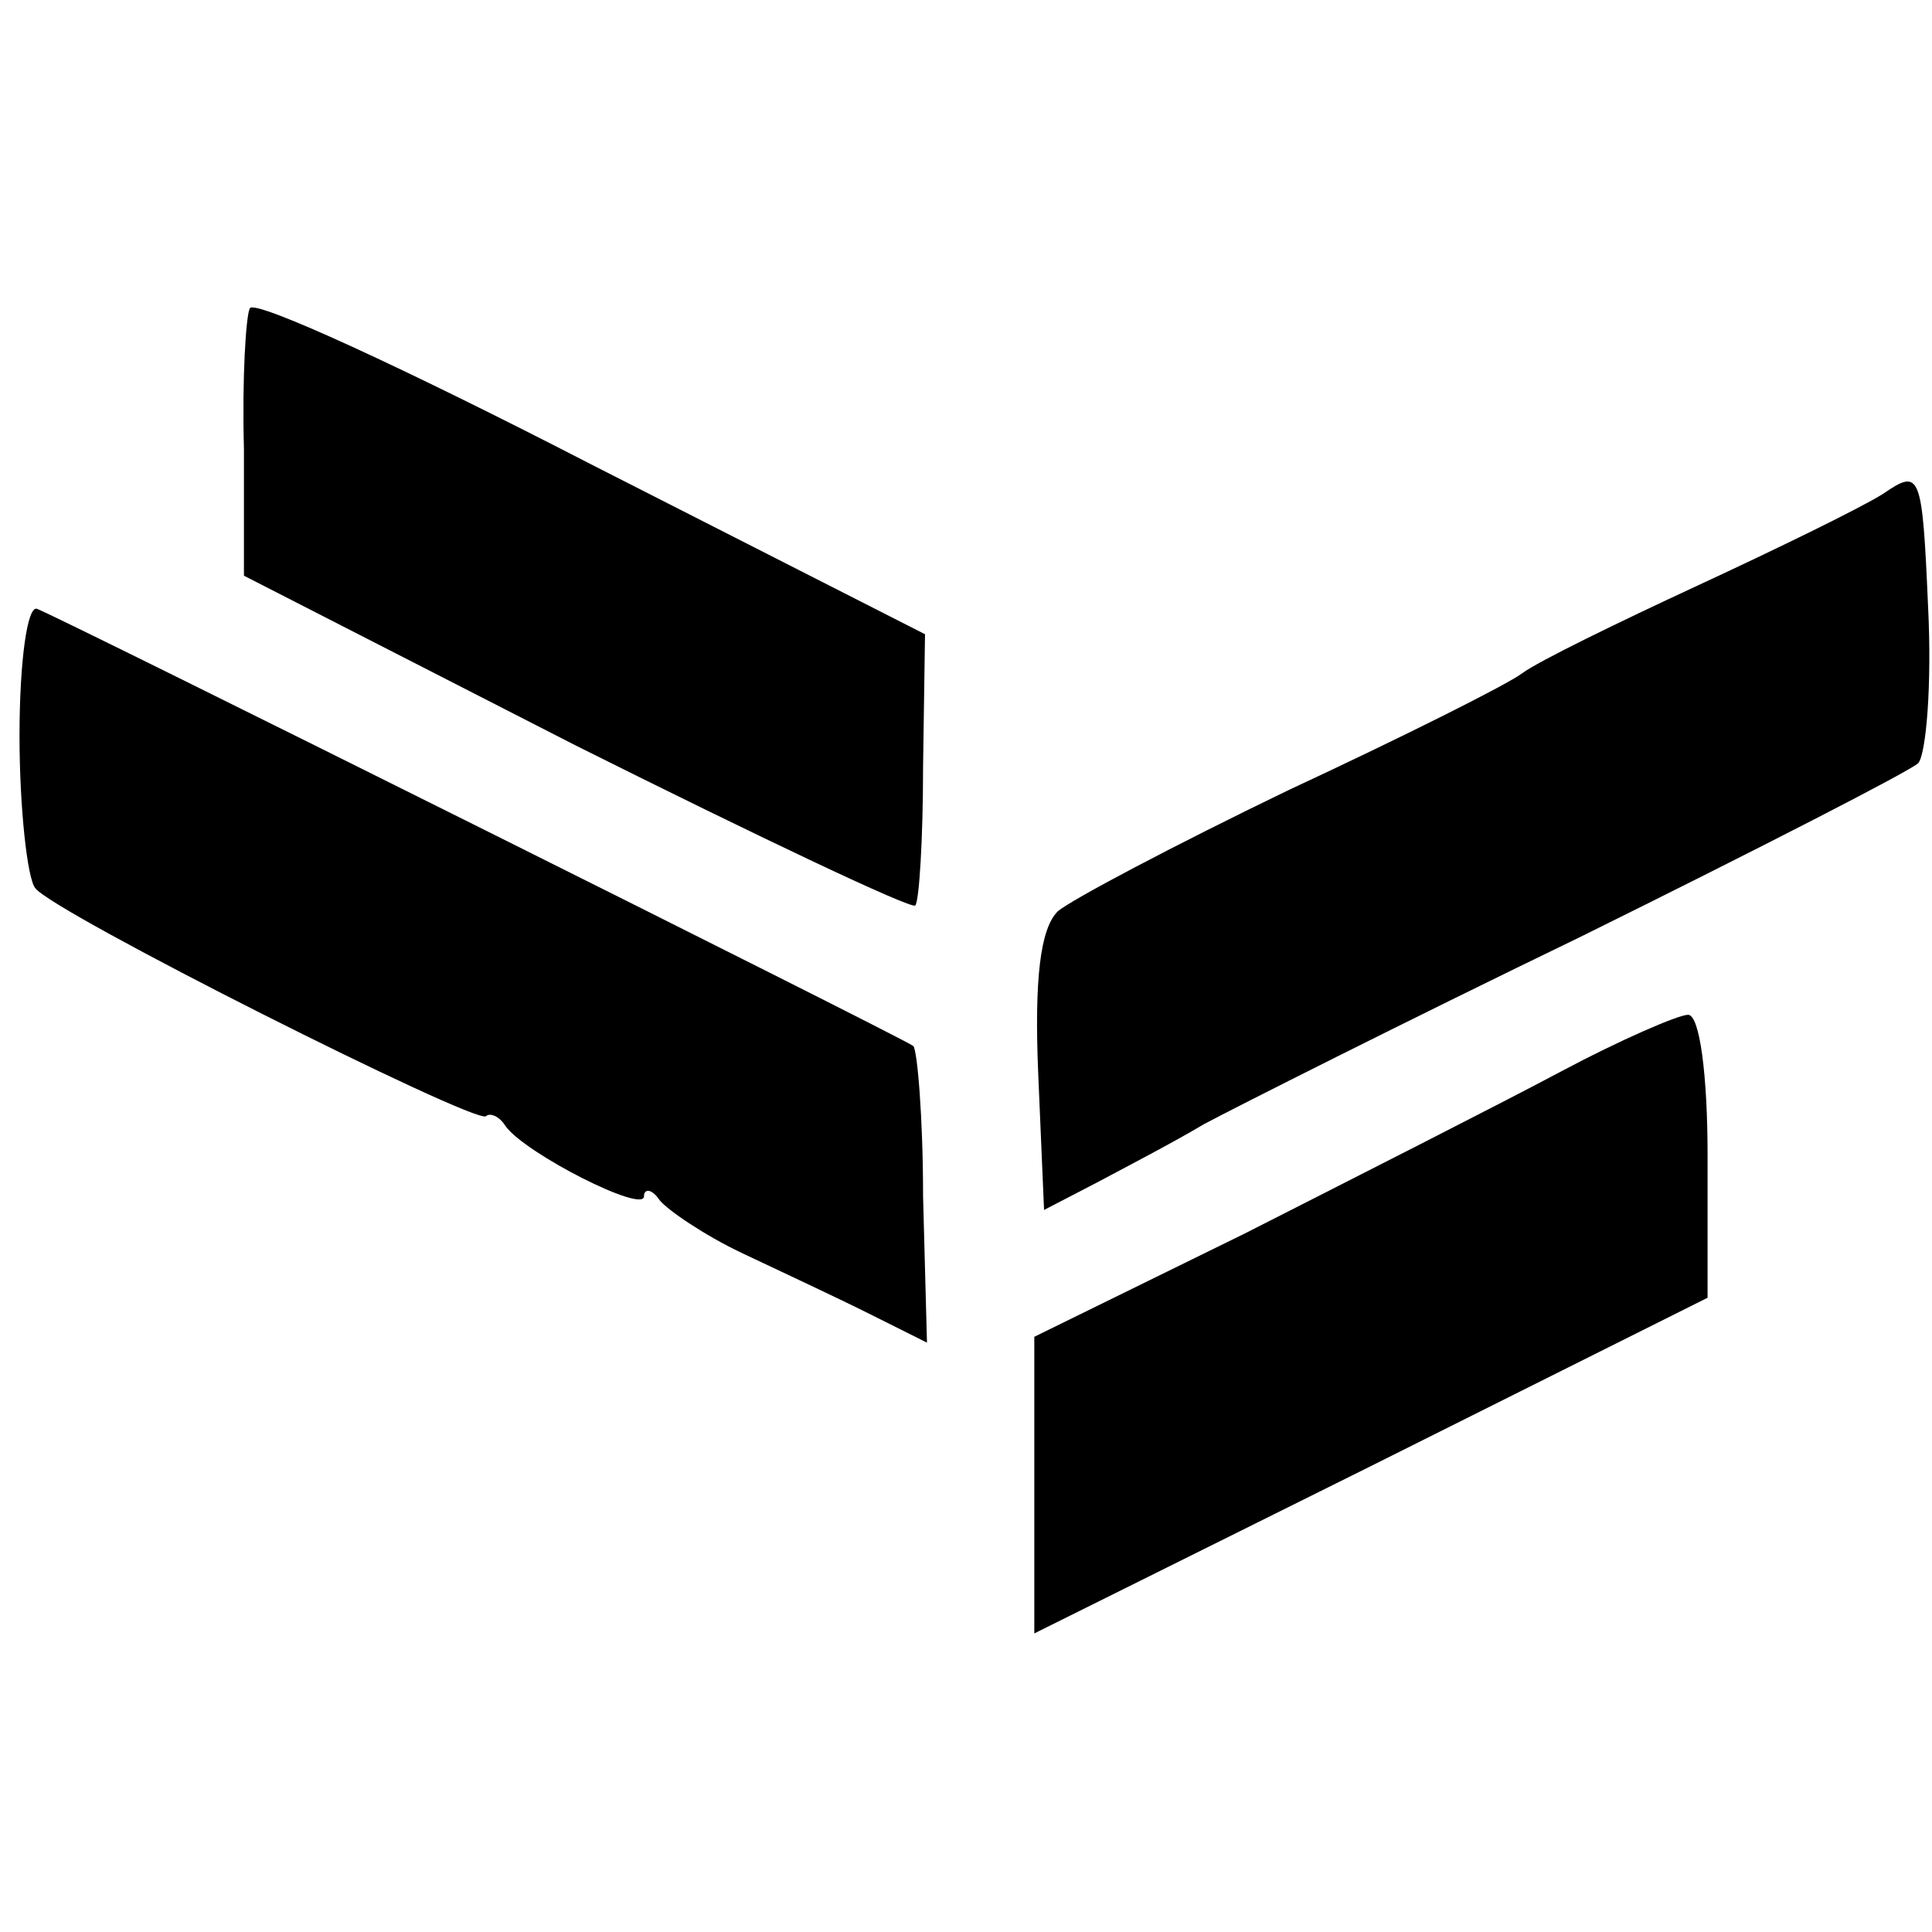
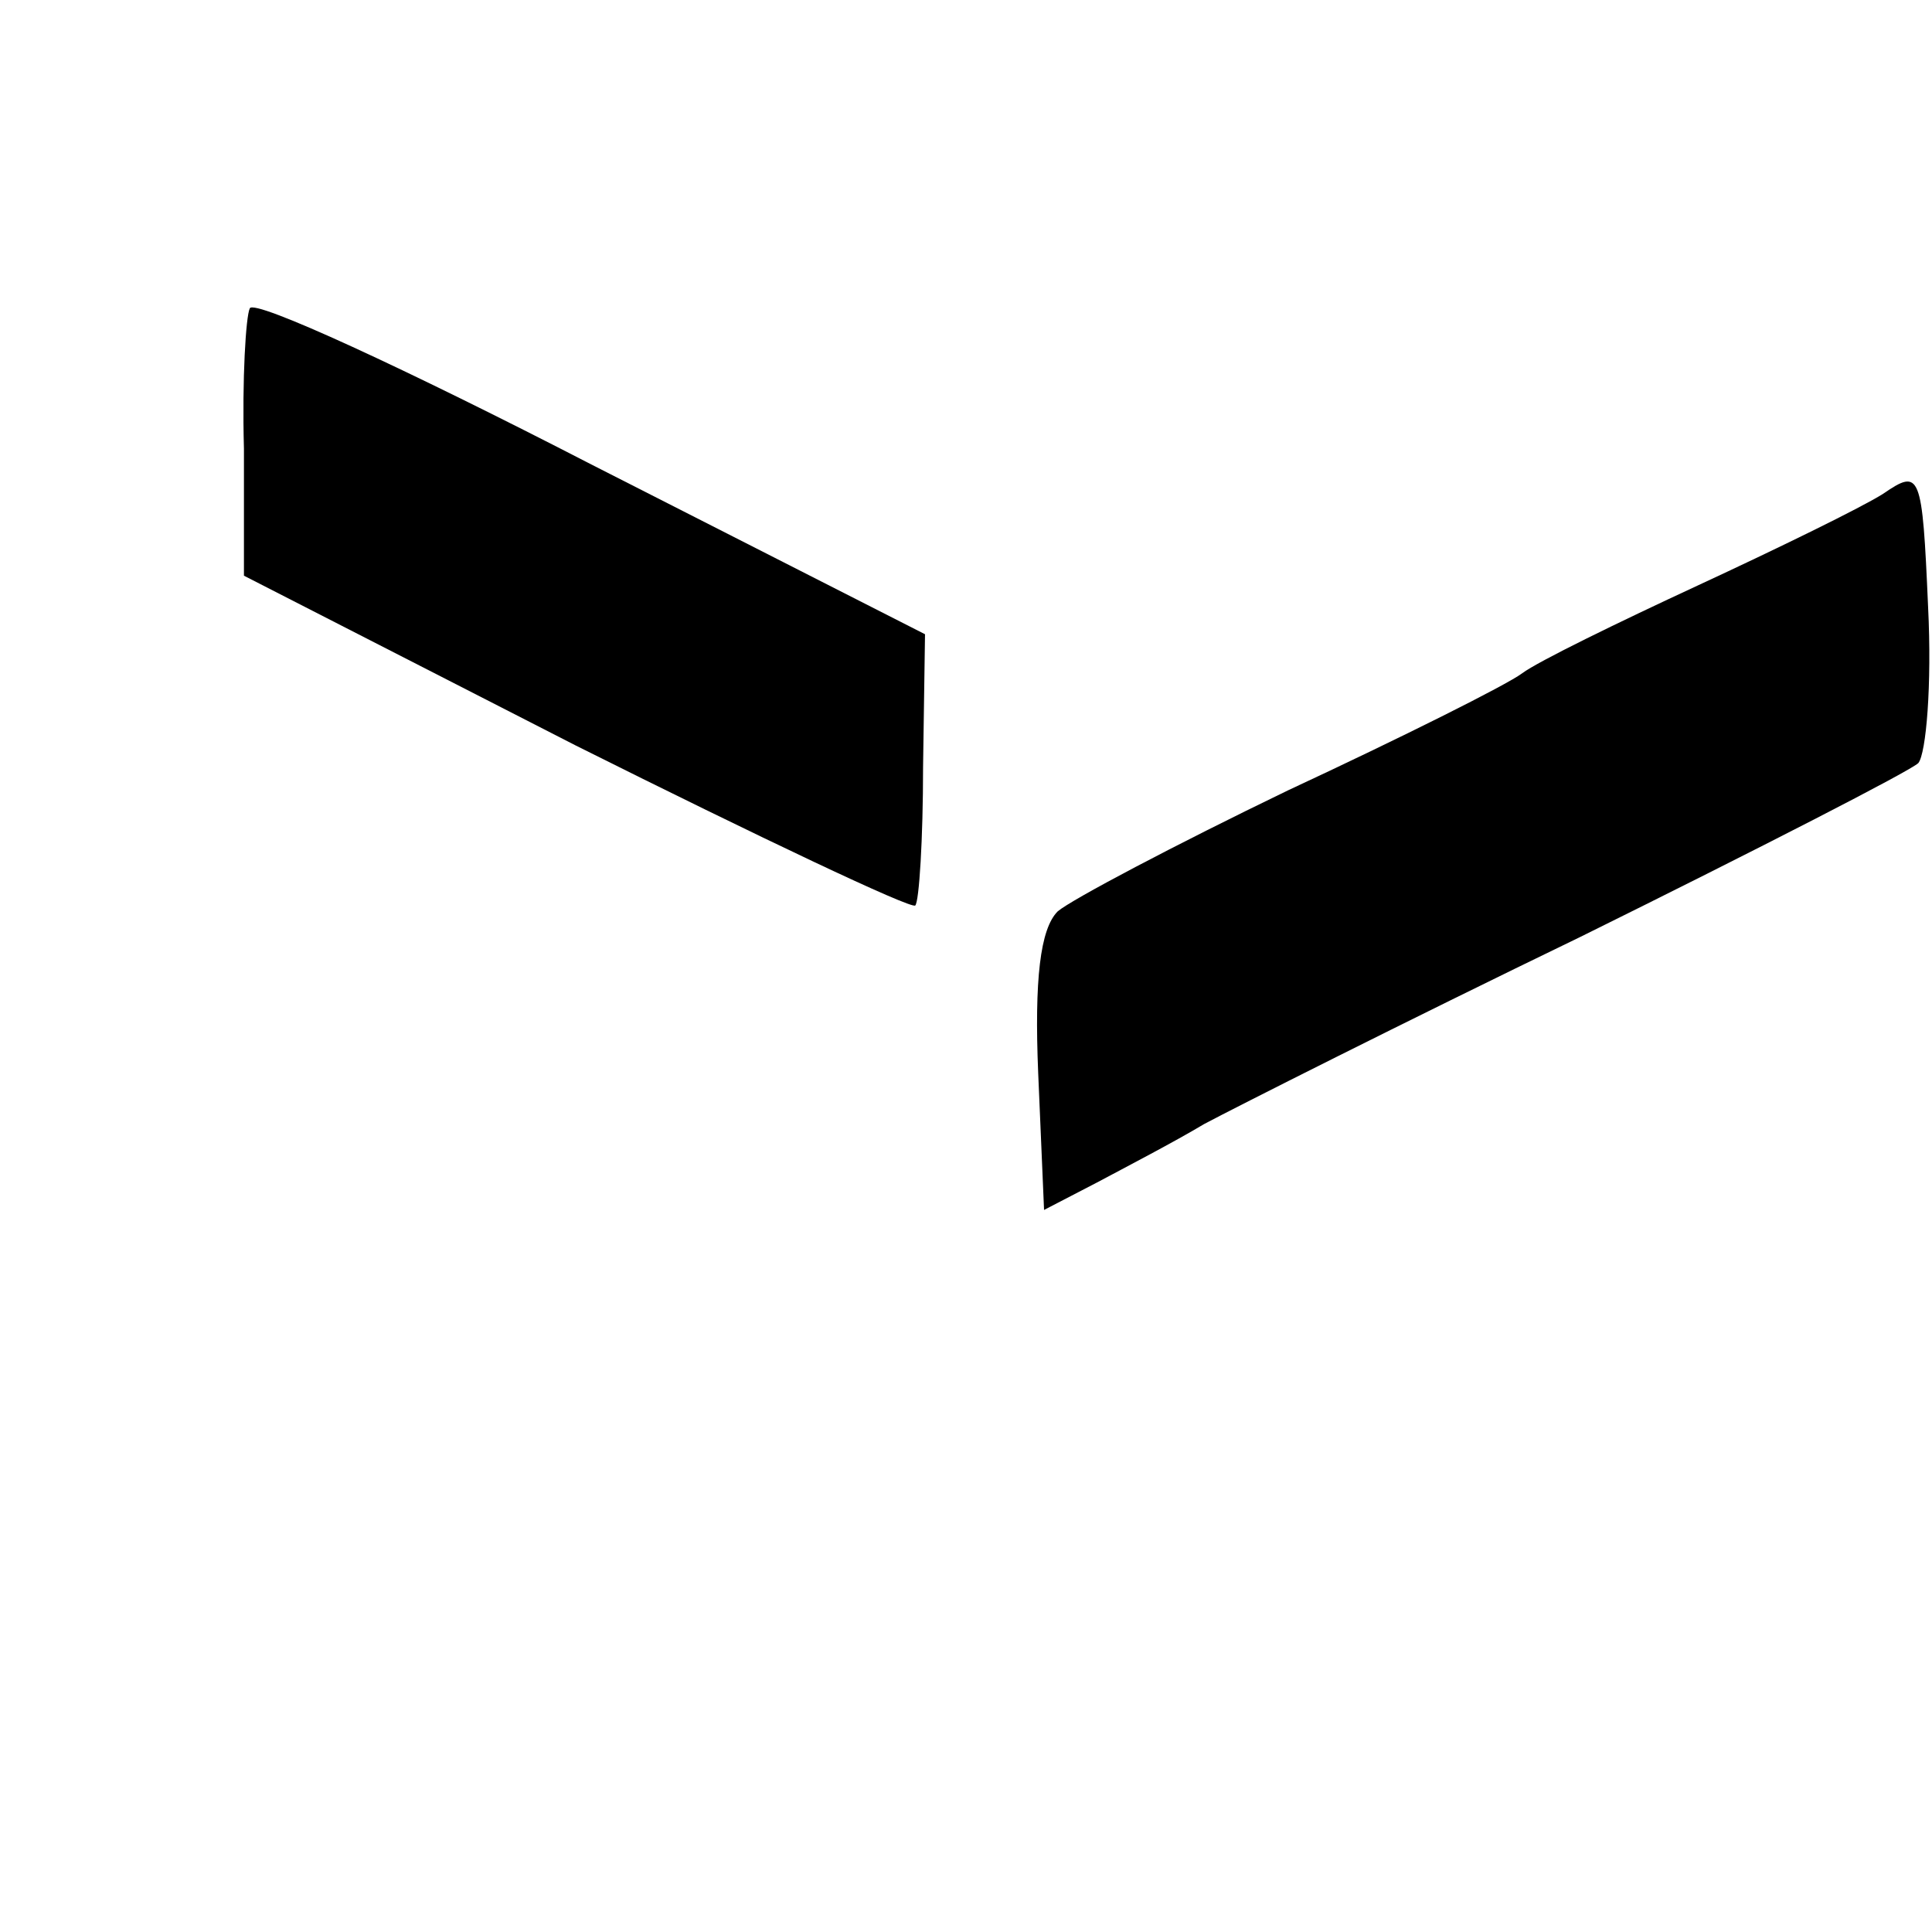
<svg xmlns="http://www.w3.org/2000/svg" version="1.0" width="99pt" height="99pt" viewBox="0 0 99 99" preserveAspectRatio="xMidYMid meet">
  <g transform="translate(0,99) scale(0.1,-0.1)" fill="#000000" stroke="none">
    <path d="M128 832 c-2 -4 -4 -36 -3 -72 l0 -65 170 -87 c94 -47 172 -84 174 -82 2 2 4 34 4 71 l1 68 -171 87 c-95 49 -173 85 -175 80z" />
    <path d="M965 737 c-11 -7 -54 -28 -95 -47 -41 -19 -82 -39 -90 -45 -8 -6 -62 -33 -120 -60 -58 -28 -111 -56 -118 -62 -9 -9 -12 -35 -10 -83 l3 -70 27 14 c15 8 40 21 55 30 15 8 102 52 193 96 91 45 169 85 173 89 4 5 7 40 5 80 -3 69 -4 71 -23 58z" />
-     <path d="M10 613 c0 -37 4 -73 8 -78 8 -12 225 -121 231 -117 2 2 7 0 10 -5 10 -14 71 -45 71 -36 0 4 4 4 8 -2 4 -5 23 -18 42 -27 19 -9 49 -23 65 -31 l30 -15 -2 75 c0 41 -3 75 -5 77 -5 4 -440 221 -449 224 -5 2 -9 -27 -9 -65z" />
-     <path d="M800 441 c-30 -16 -103 -53 -162 -83 l-108 -53 0 -76 0 -76 173 86 172 86 0 73 c0 41 -4 72 -10 72 -5 0 -35 -13 -65 -29z" />
  </g>
</svg>